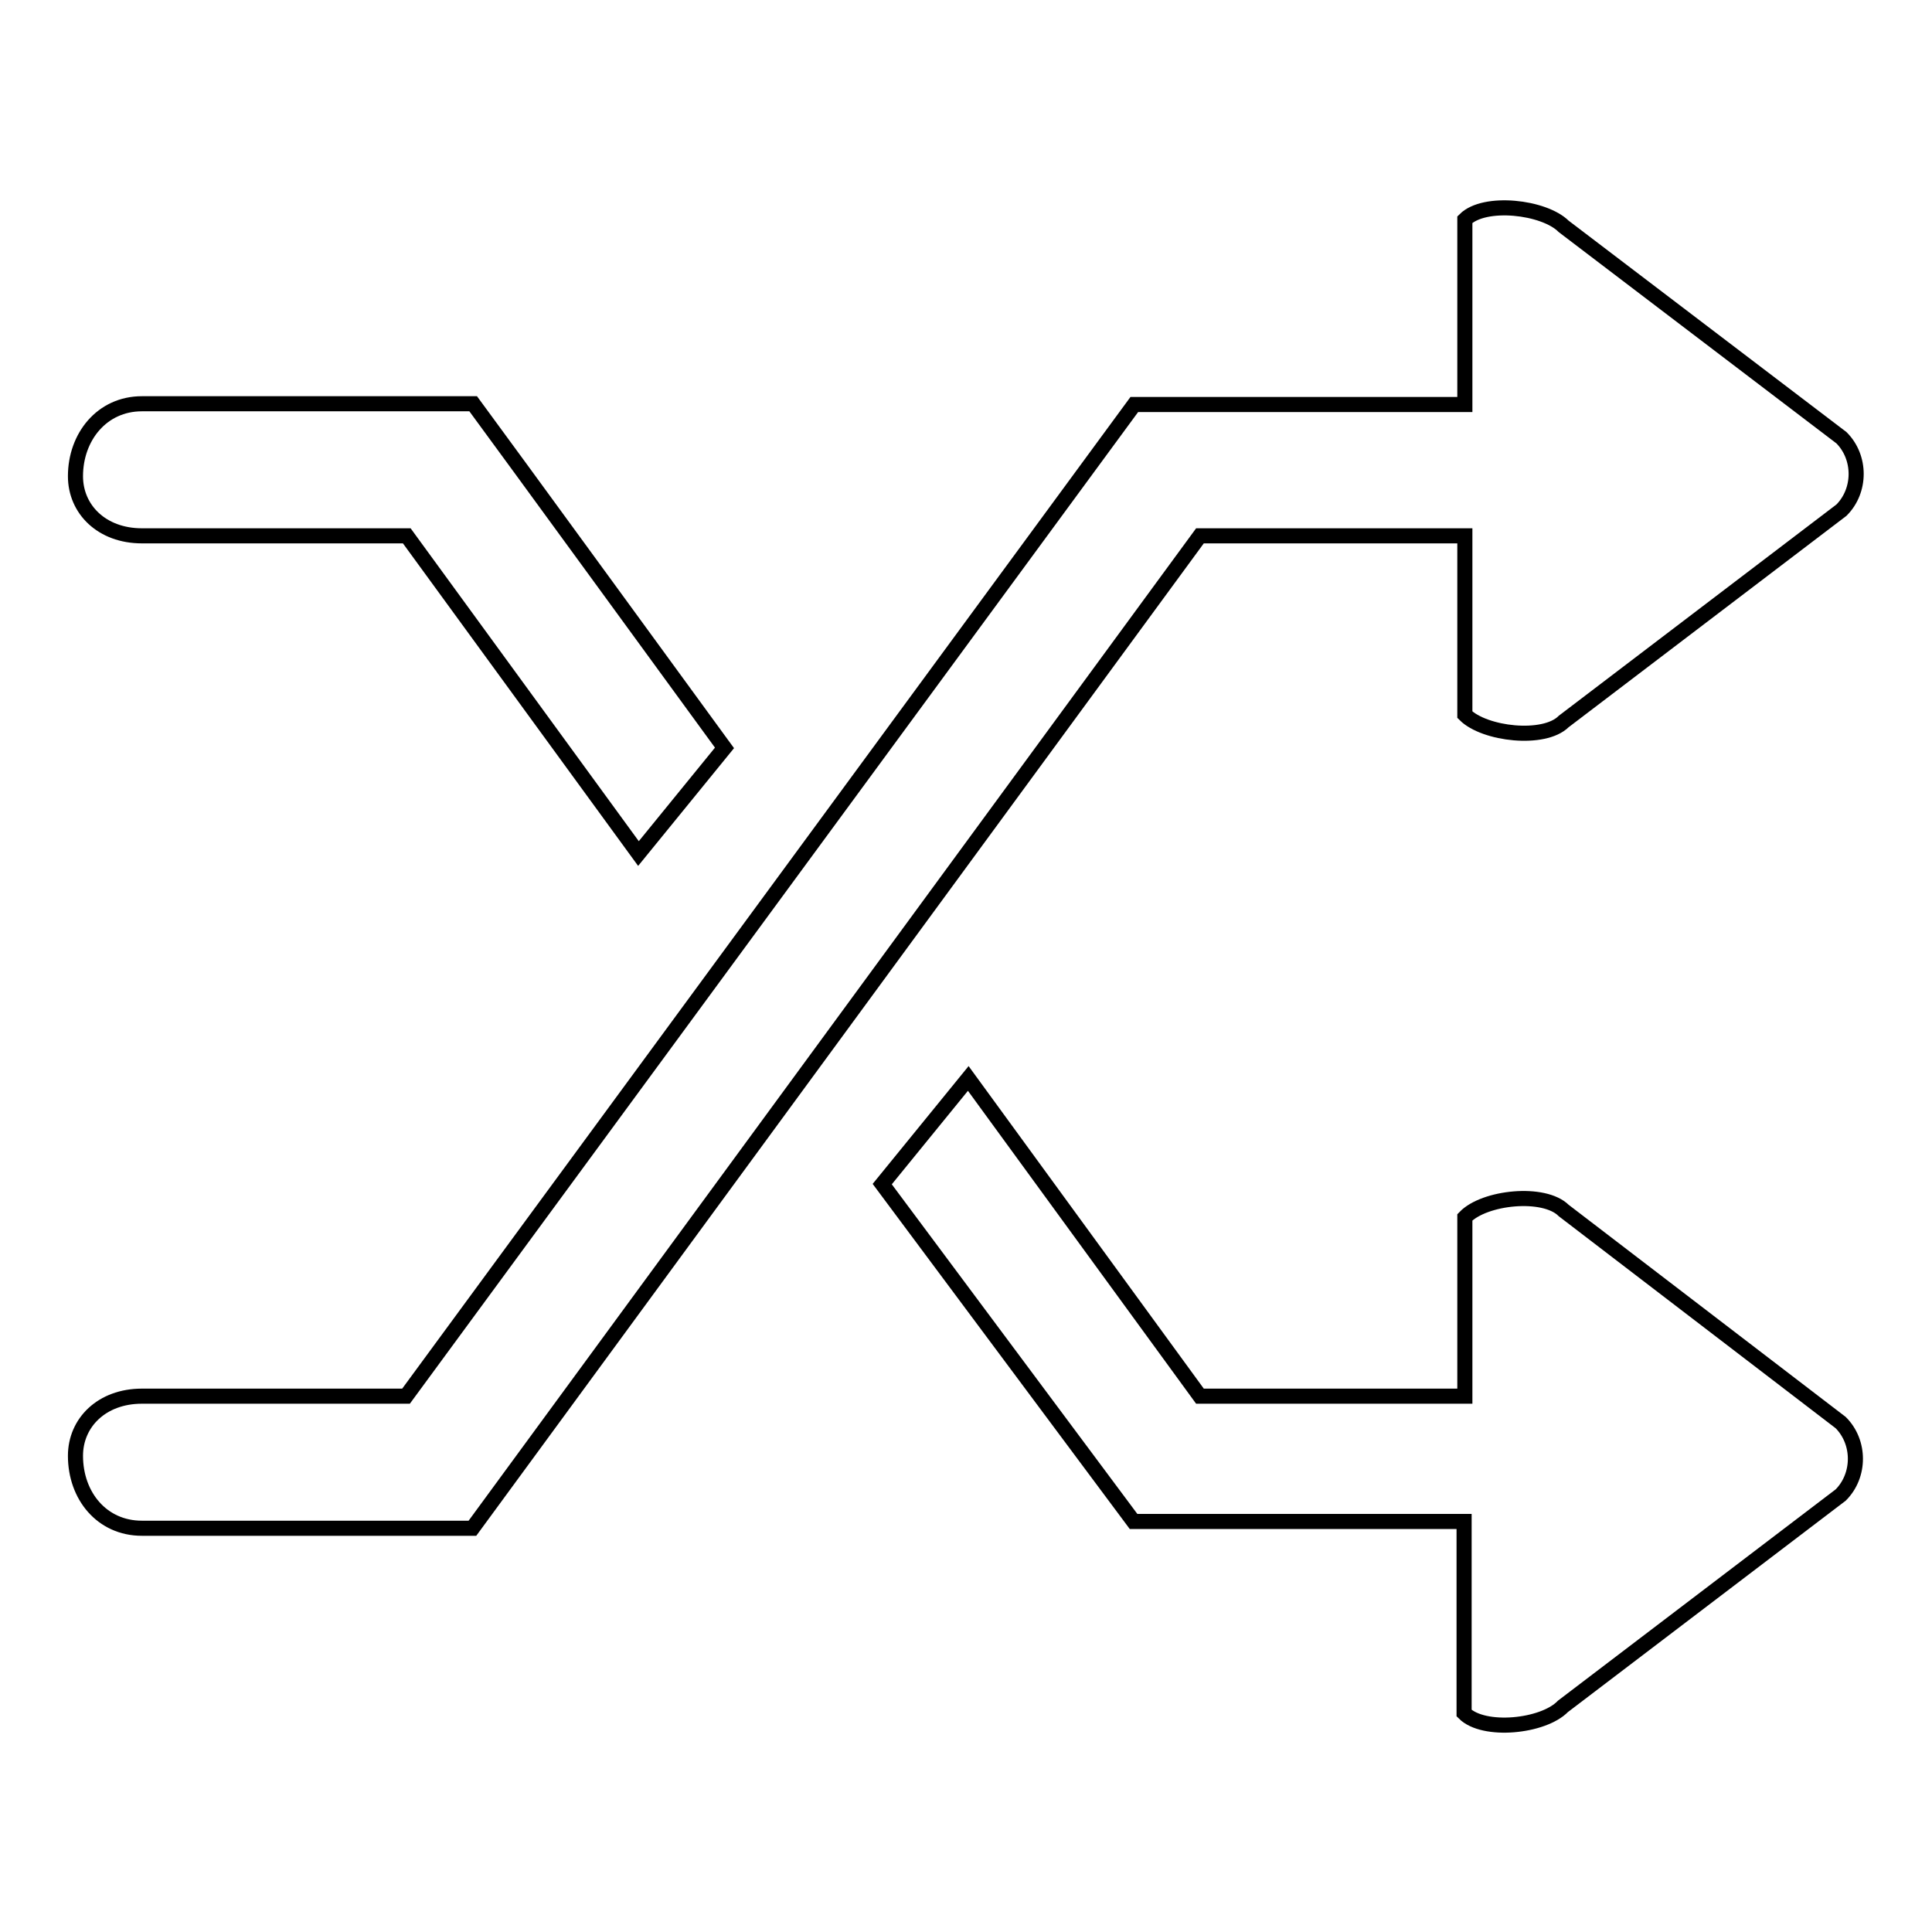
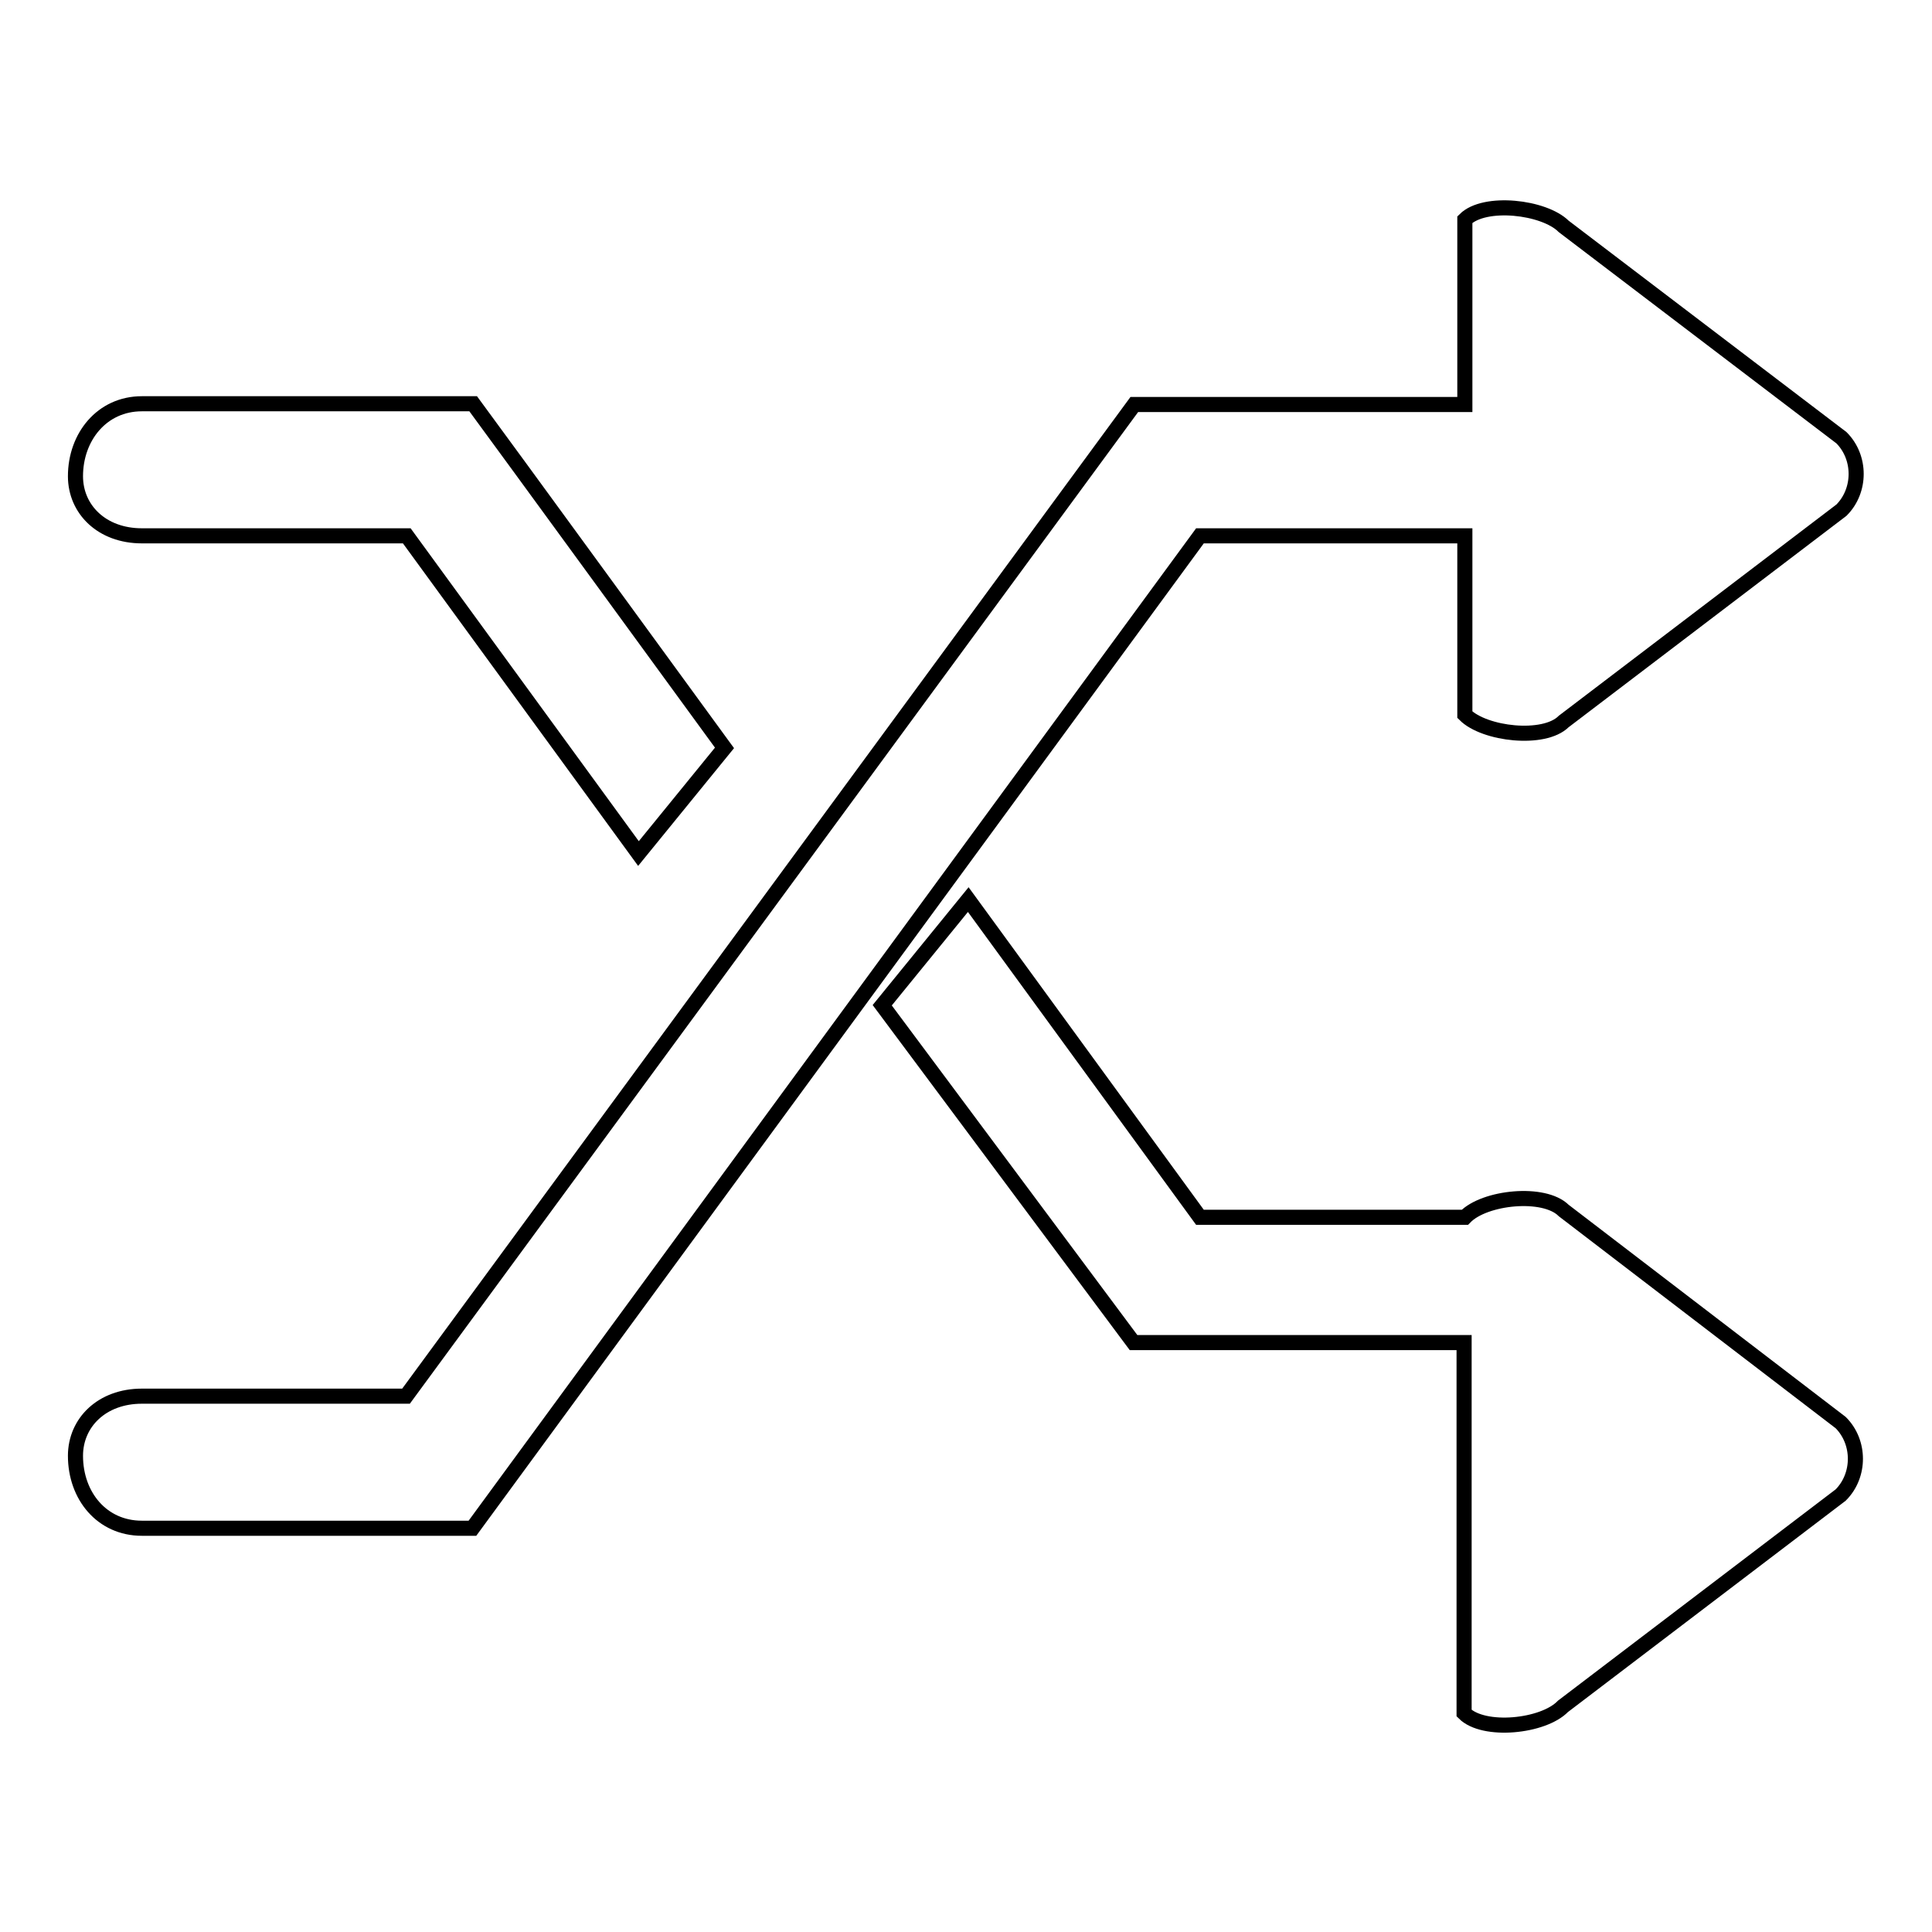
<svg xmlns="http://www.w3.org/2000/svg" version="1.1" x="0px" y="0px" viewBox="0 0 256 256" enable-background="new 0 0 256 256" xml:space="preserve">
  <g>
-     <path stroke-width="2" fill-opacity="0" stroke="#000000" d="M18.8,71h35.1l30.7,42.1l11.4-14c0,0-30.7-42.1-33.3-45.6H18.8c-5.3,0-8.8,4.4-8.8,9.6 C10,67.5,13.5,71,18.8,71z M194.1,71v23.7c2.6,2.6,10.5,3.5,13.1,0.9l36.8-28c2.6-2.6,2.6-7,0-9.6l-36.8-28 c-2.6-2.6-10.5-3.5-13.1-0.9v24.5h-43.8L53.8,185H18.8c-5.3,0-8.8,3.5-8.8,7.9c0,5.3,3.5,9.6,8.8,9.6h43.8L159,71H194.1L194.1,71z  M207.2,160.4c-2.6-2.6-10.5-1.8-13.1,0.9V185H159l-30.7-42.1l-11.4,14l33.3,44.7h43.8V227c2.6,2.6,10.5,1.8,13.1-0.9l36.8-28 c2.6-2.6,2.6-7,0-9.6L207.2,160.4z" />
+     <path stroke-width="2" fill-opacity="0" stroke="#000000" d="M18.8,71h35.1l30.7,42.1l11.4-14c0,0-30.7-42.1-33.3-45.6H18.8c-5.3,0-8.8,4.4-8.8,9.6 C10,67.5,13.5,71,18.8,71z M194.1,71v23.7c2.6,2.6,10.5,3.5,13.1,0.9l36.8-28c2.6-2.6,2.6-7,0-9.6l-36.8-28 c-2.6-2.6-10.5-3.5-13.1-0.9v24.5h-43.8L53.8,185H18.8c-5.3,0-8.8,3.5-8.8,7.9c0,5.3,3.5,9.6,8.8,9.6h43.8L159,71H194.1L194.1,71z  M207.2,160.4c-2.6-2.6-10.5-1.8-13.1,0.9H159l-30.7-42.1l-11.4,14l33.3,44.7h43.8V227c2.6,2.6,10.5,1.8,13.1-0.9l36.8-28 c2.6-2.6,2.6-7,0-9.6L207.2,160.4z" />
  </g>
</svg>